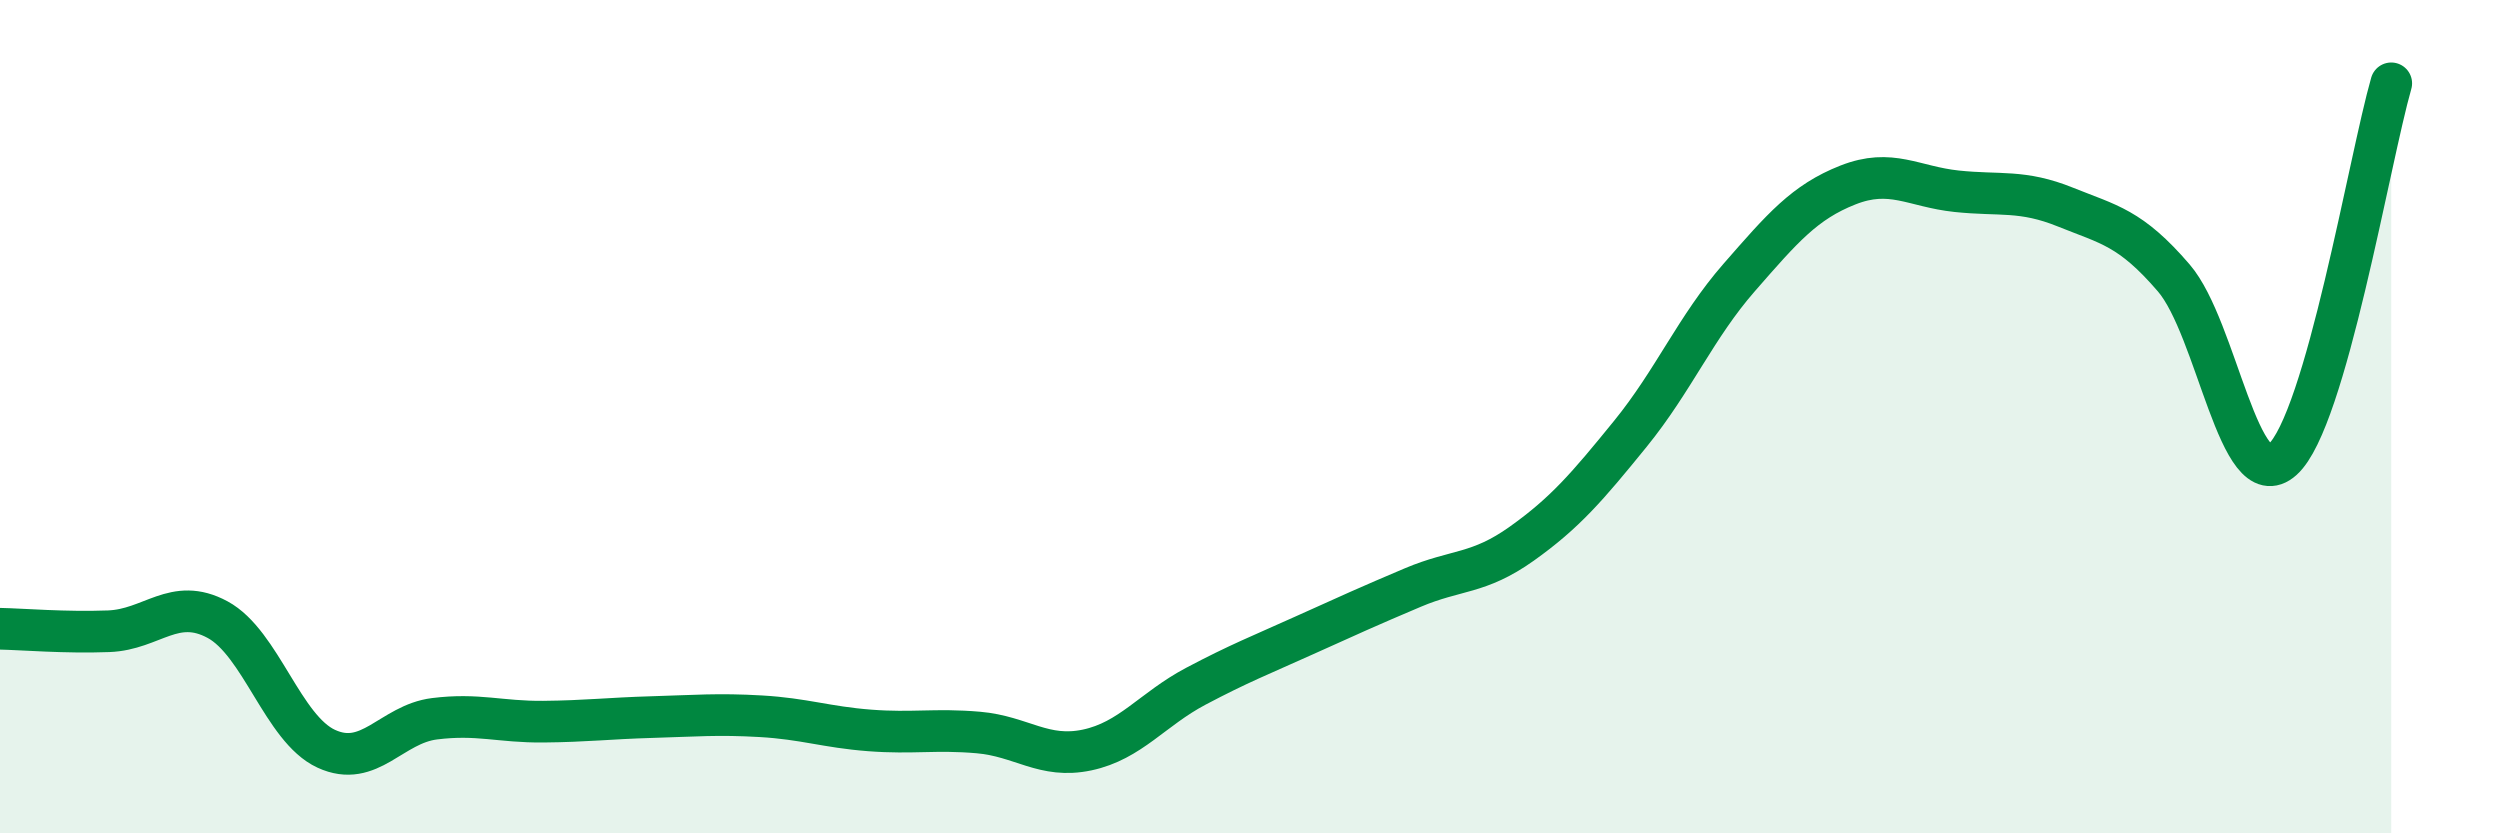
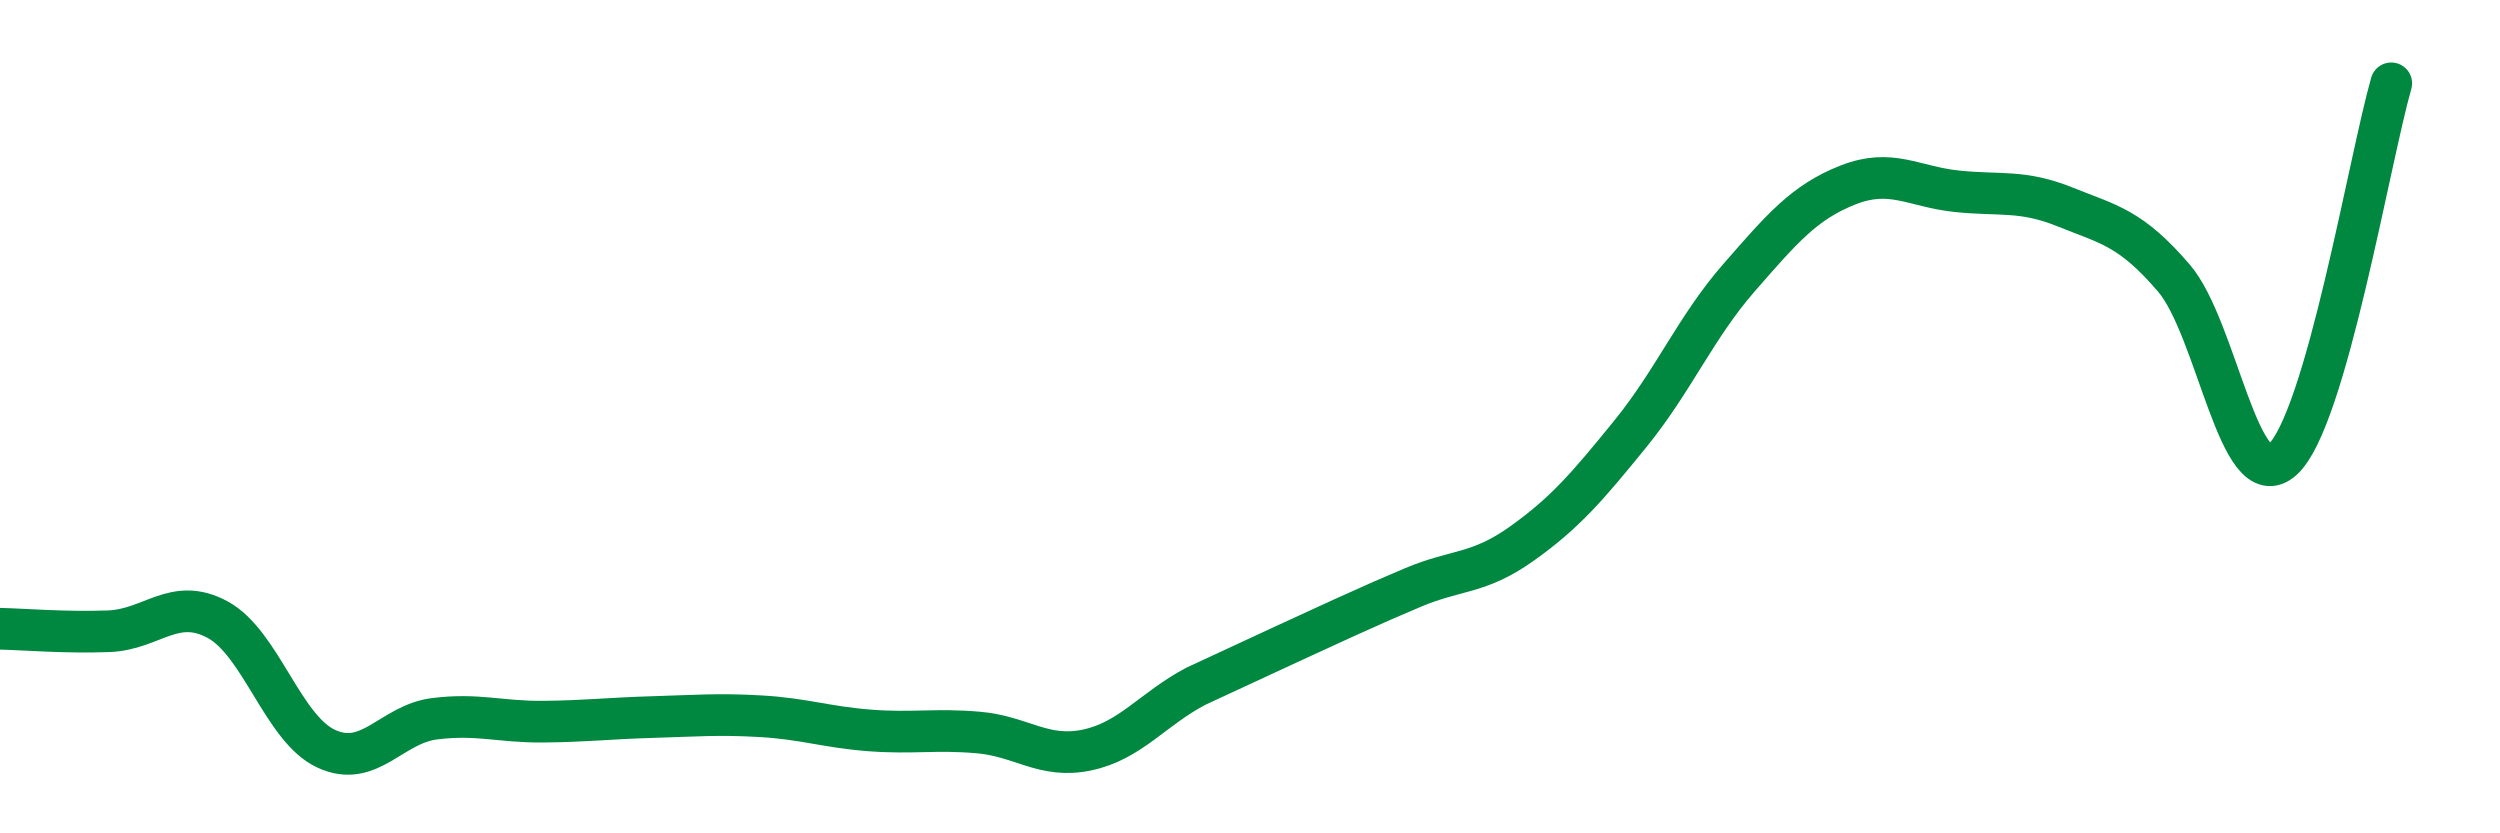
<svg xmlns="http://www.w3.org/2000/svg" width="60" height="20" viewBox="0 0 60 20">
-   <path d="M 0,15.09 C 0.52,15.1 1.57,15.19 2.61,15.15 C 3.65,15.11 4.18,14.31 5.22,14.87 C 6.26,15.43 6.79,17.49 7.83,17.97 C 8.87,18.45 9.39,17.38 10.43,17.25 C 11.47,17.12 12,17.33 13.04,17.32 C 14.08,17.31 14.61,17.24 15.65,17.21 C 16.69,17.18 17.22,17.13 18.26,17.19 C 19.3,17.25 19.83,17.45 20.87,17.53 C 21.91,17.61 22.44,17.49 23.48,17.58 C 24.52,17.67 25.05,18.22 26.09,18 C 27.13,17.78 27.66,17.02 28.7,16.47 C 29.74,15.92 30.26,15.72 31.3,15.25 C 32.34,14.78 32.87,14.54 33.91,14.1 C 34.95,13.66 35.48,13.79 36.52,13.05 C 37.56,12.31 38.09,11.69 39.13,10.41 C 40.17,9.13 40.7,7.85 41.74,6.66 C 42.78,5.47 43.31,4.85 44.35,4.44 C 45.39,4.03 45.92,4.48 46.96,4.59 C 48,4.7 48.53,4.55 49.57,4.97 C 50.61,5.39 51.13,5.46 52.17,6.67 C 53.21,7.88 53.74,11.96 54.78,11.03 C 55.82,10.1 56.87,3.81 57.39,2L57.39 20L0 20Z" fill="#008740" opacity="0.1" stroke-linecap="round" stroke-linejoin="round" />
-   <path d="M 0,15.09 C 0.52,15.1 1.57,15.19 2.61,15.15 C 3.65,15.11 4.18,14.31 5.22,14.87 C 6.26,15.43 6.79,17.49 7.83,17.97 C 8.87,18.45 9.39,17.38 10.43,17.25 C 11.47,17.12 12,17.33 13.04,17.32 C 14.08,17.31 14.61,17.24 15.65,17.21 C 16.69,17.18 17.22,17.13 18.26,17.19 C 19.3,17.25 19.83,17.45 20.87,17.53 C 21.91,17.61 22.44,17.49 23.48,17.58 C 24.52,17.67 25.05,18.22 26.09,18 C 27.13,17.78 27.66,17.02 28.7,16.47 C 29.74,15.92 30.26,15.72 31.3,15.25 C 32.34,14.78 32.87,14.54 33.91,14.1 C 34.95,13.66 35.48,13.79 36.52,13.05 C 37.56,12.31 38.09,11.69 39.13,10.41 C 40.17,9.13 40.7,7.85 41.74,6.66 C 42.78,5.47 43.31,4.85 44.35,4.44 C 45.39,4.03 45.92,4.48 46.96,4.59 C 48,4.7 48.53,4.55 49.57,4.97 C 50.61,5.39 51.13,5.46 52.17,6.67 C 53.21,7.88 53.74,11.96 54.78,11.03 C 55.82,10.1 56.87,3.81 57.39,2" stroke="#008740" stroke-width="1" fill="none" stroke-linecap="round" stroke-linejoin="round" />
+   <path d="M 0,15.09 C 0.52,15.1 1.57,15.19 2.61,15.15 C 3.65,15.11 4.18,14.31 5.22,14.87 C 6.26,15.43 6.79,17.49 7.83,17.97 C 8.87,18.45 9.39,17.38 10.43,17.25 C 11.47,17.12 12,17.33 13.04,17.32 C 14.08,17.31 14.61,17.24 15.65,17.21 C 16.69,17.18 17.22,17.13 18.26,17.19 C 19.3,17.25 19.83,17.45 20.87,17.53 C 21.91,17.61 22.44,17.49 23.48,17.58 C 24.52,17.67 25.05,18.22 26.09,18 C 27.13,17.78 27.66,17.02 28.7,16.47 C 32.34,14.78 32.87,14.54 33.91,14.1 C 34.95,13.66 35.48,13.79 36.52,13.05 C 37.56,12.31 38.09,11.69 39.13,10.41 C 40.17,9.13 40.7,7.85 41.74,6.66 C 42.78,5.47 43.31,4.85 44.35,4.44 C 45.39,4.03 45.92,4.48 46.96,4.59 C 48,4.7 48.53,4.55 49.57,4.97 C 50.61,5.39 51.13,5.46 52.17,6.67 C 53.21,7.88 53.74,11.96 54.78,11.03 C 55.82,10.1 56.87,3.81 57.39,2" stroke="#008740" stroke-width="1" fill="none" stroke-linecap="round" stroke-linejoin="round" />
</svg>